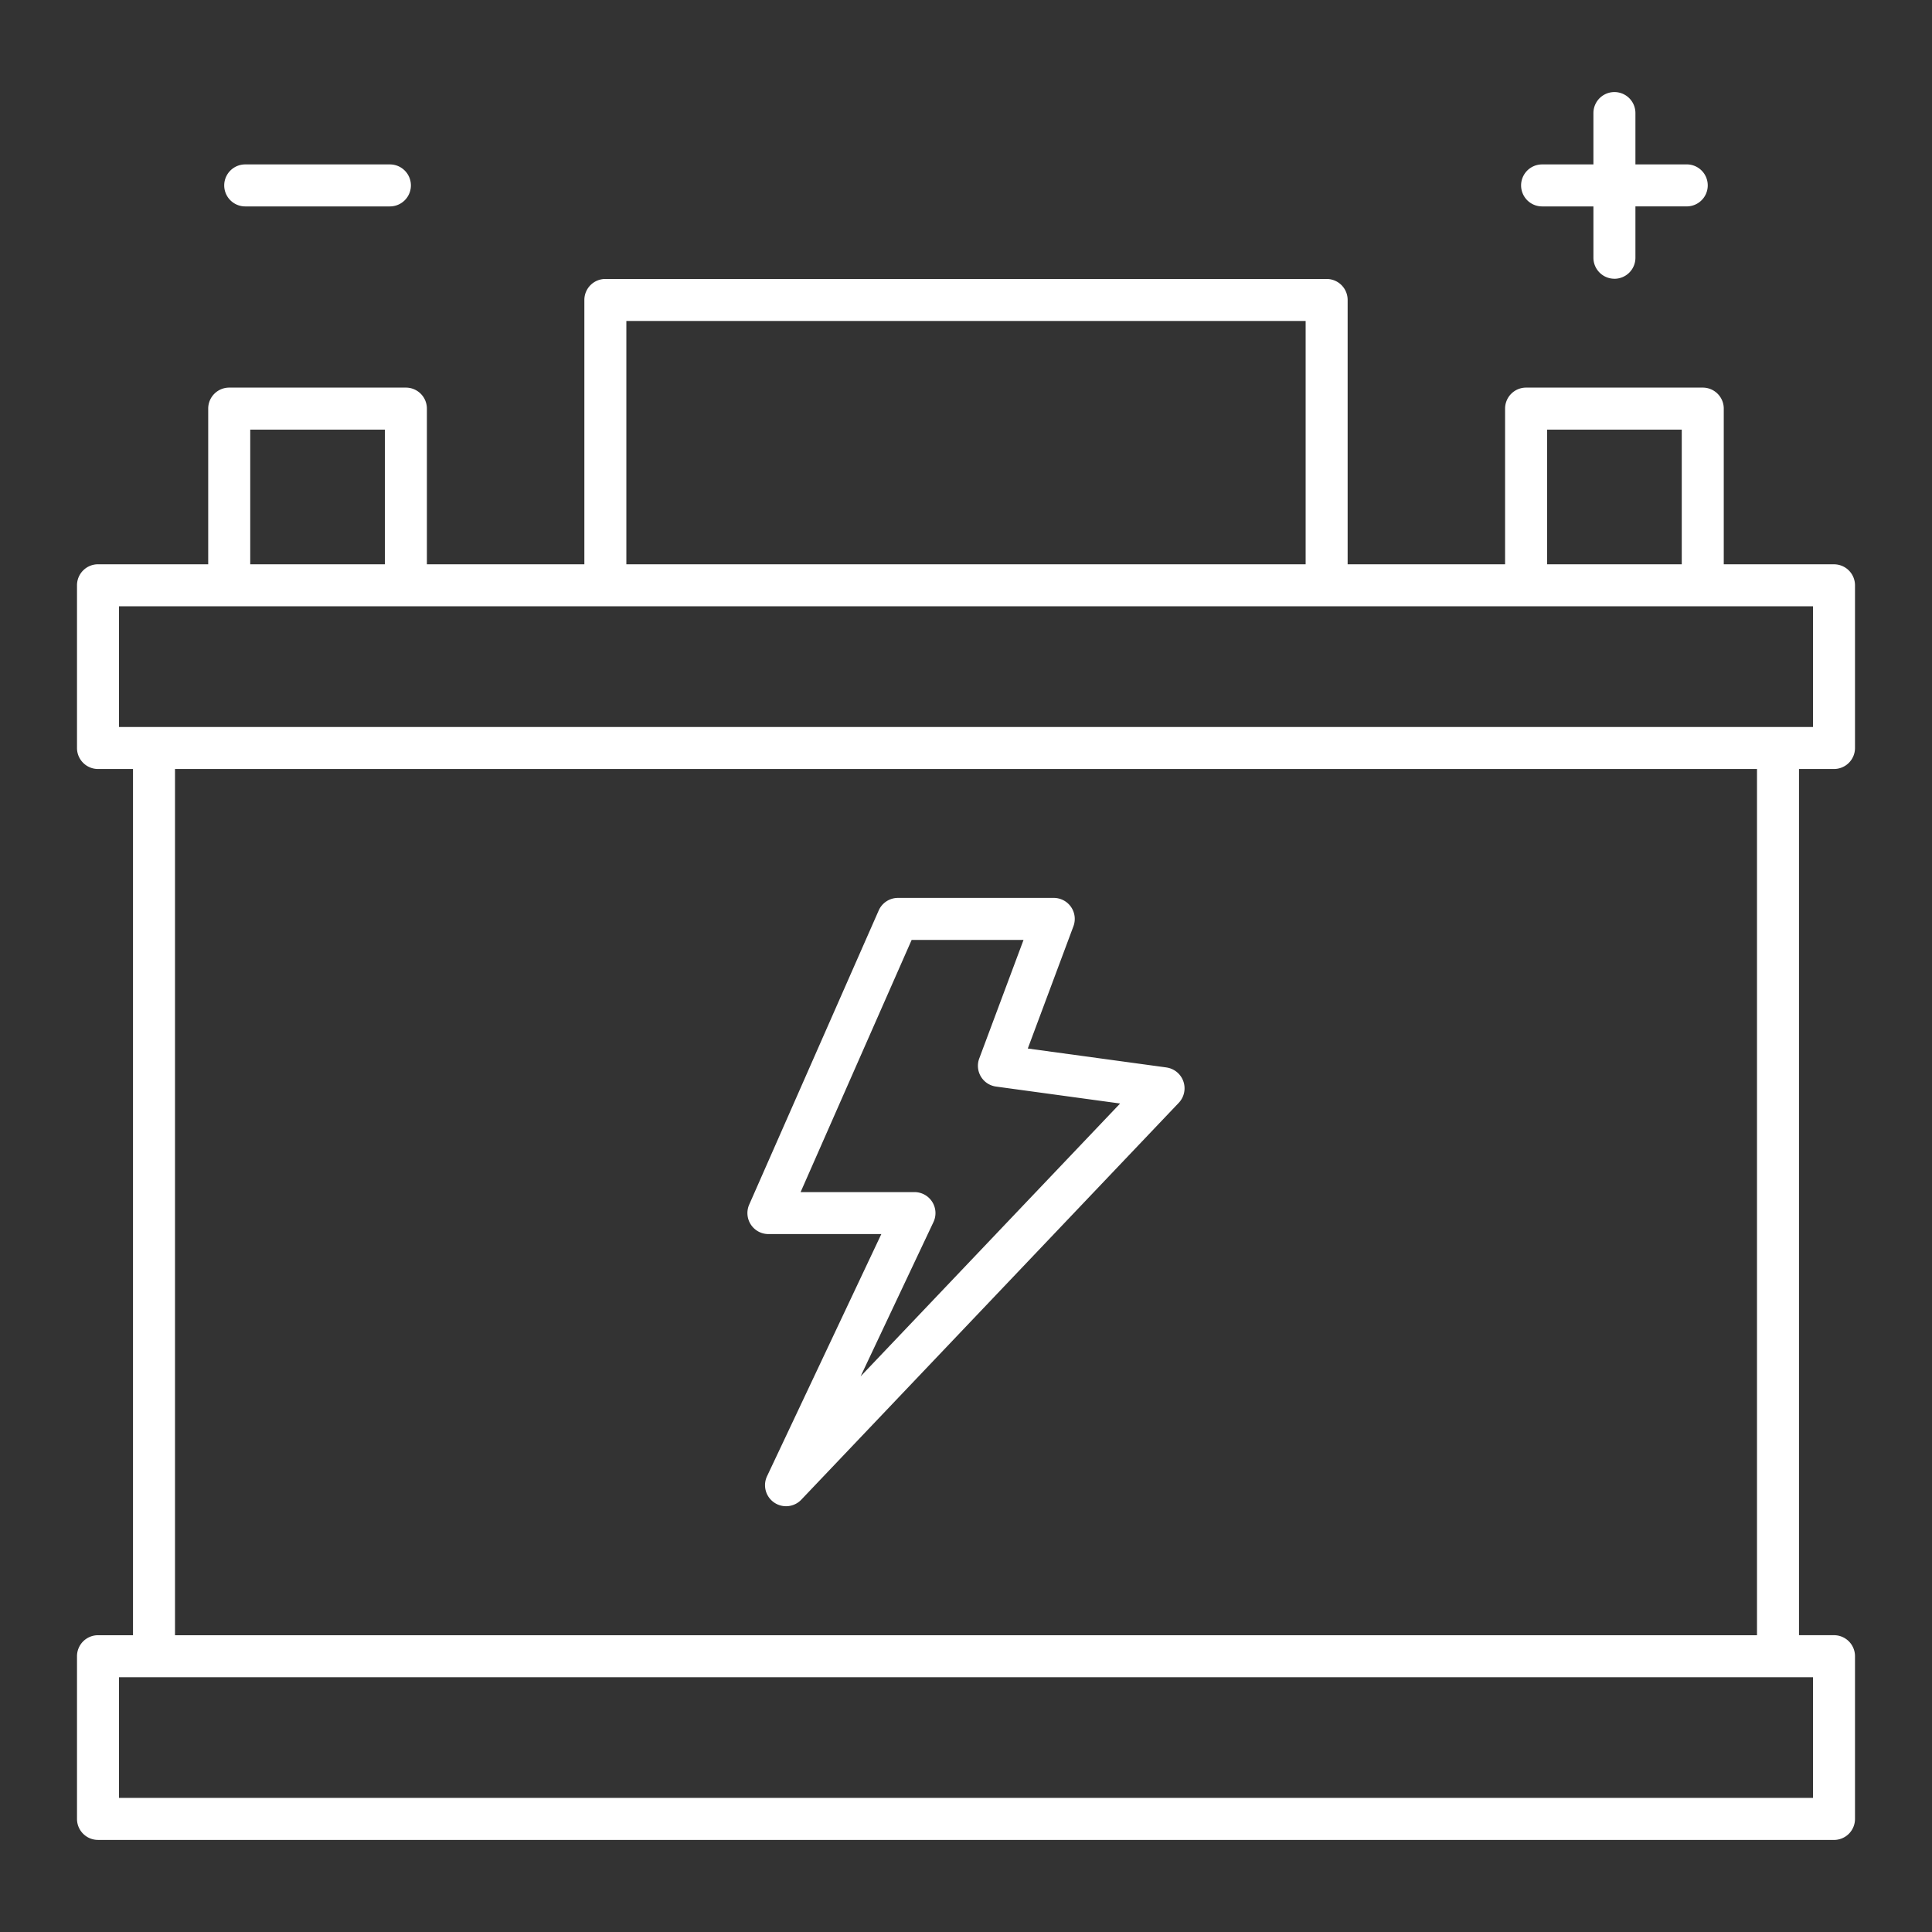
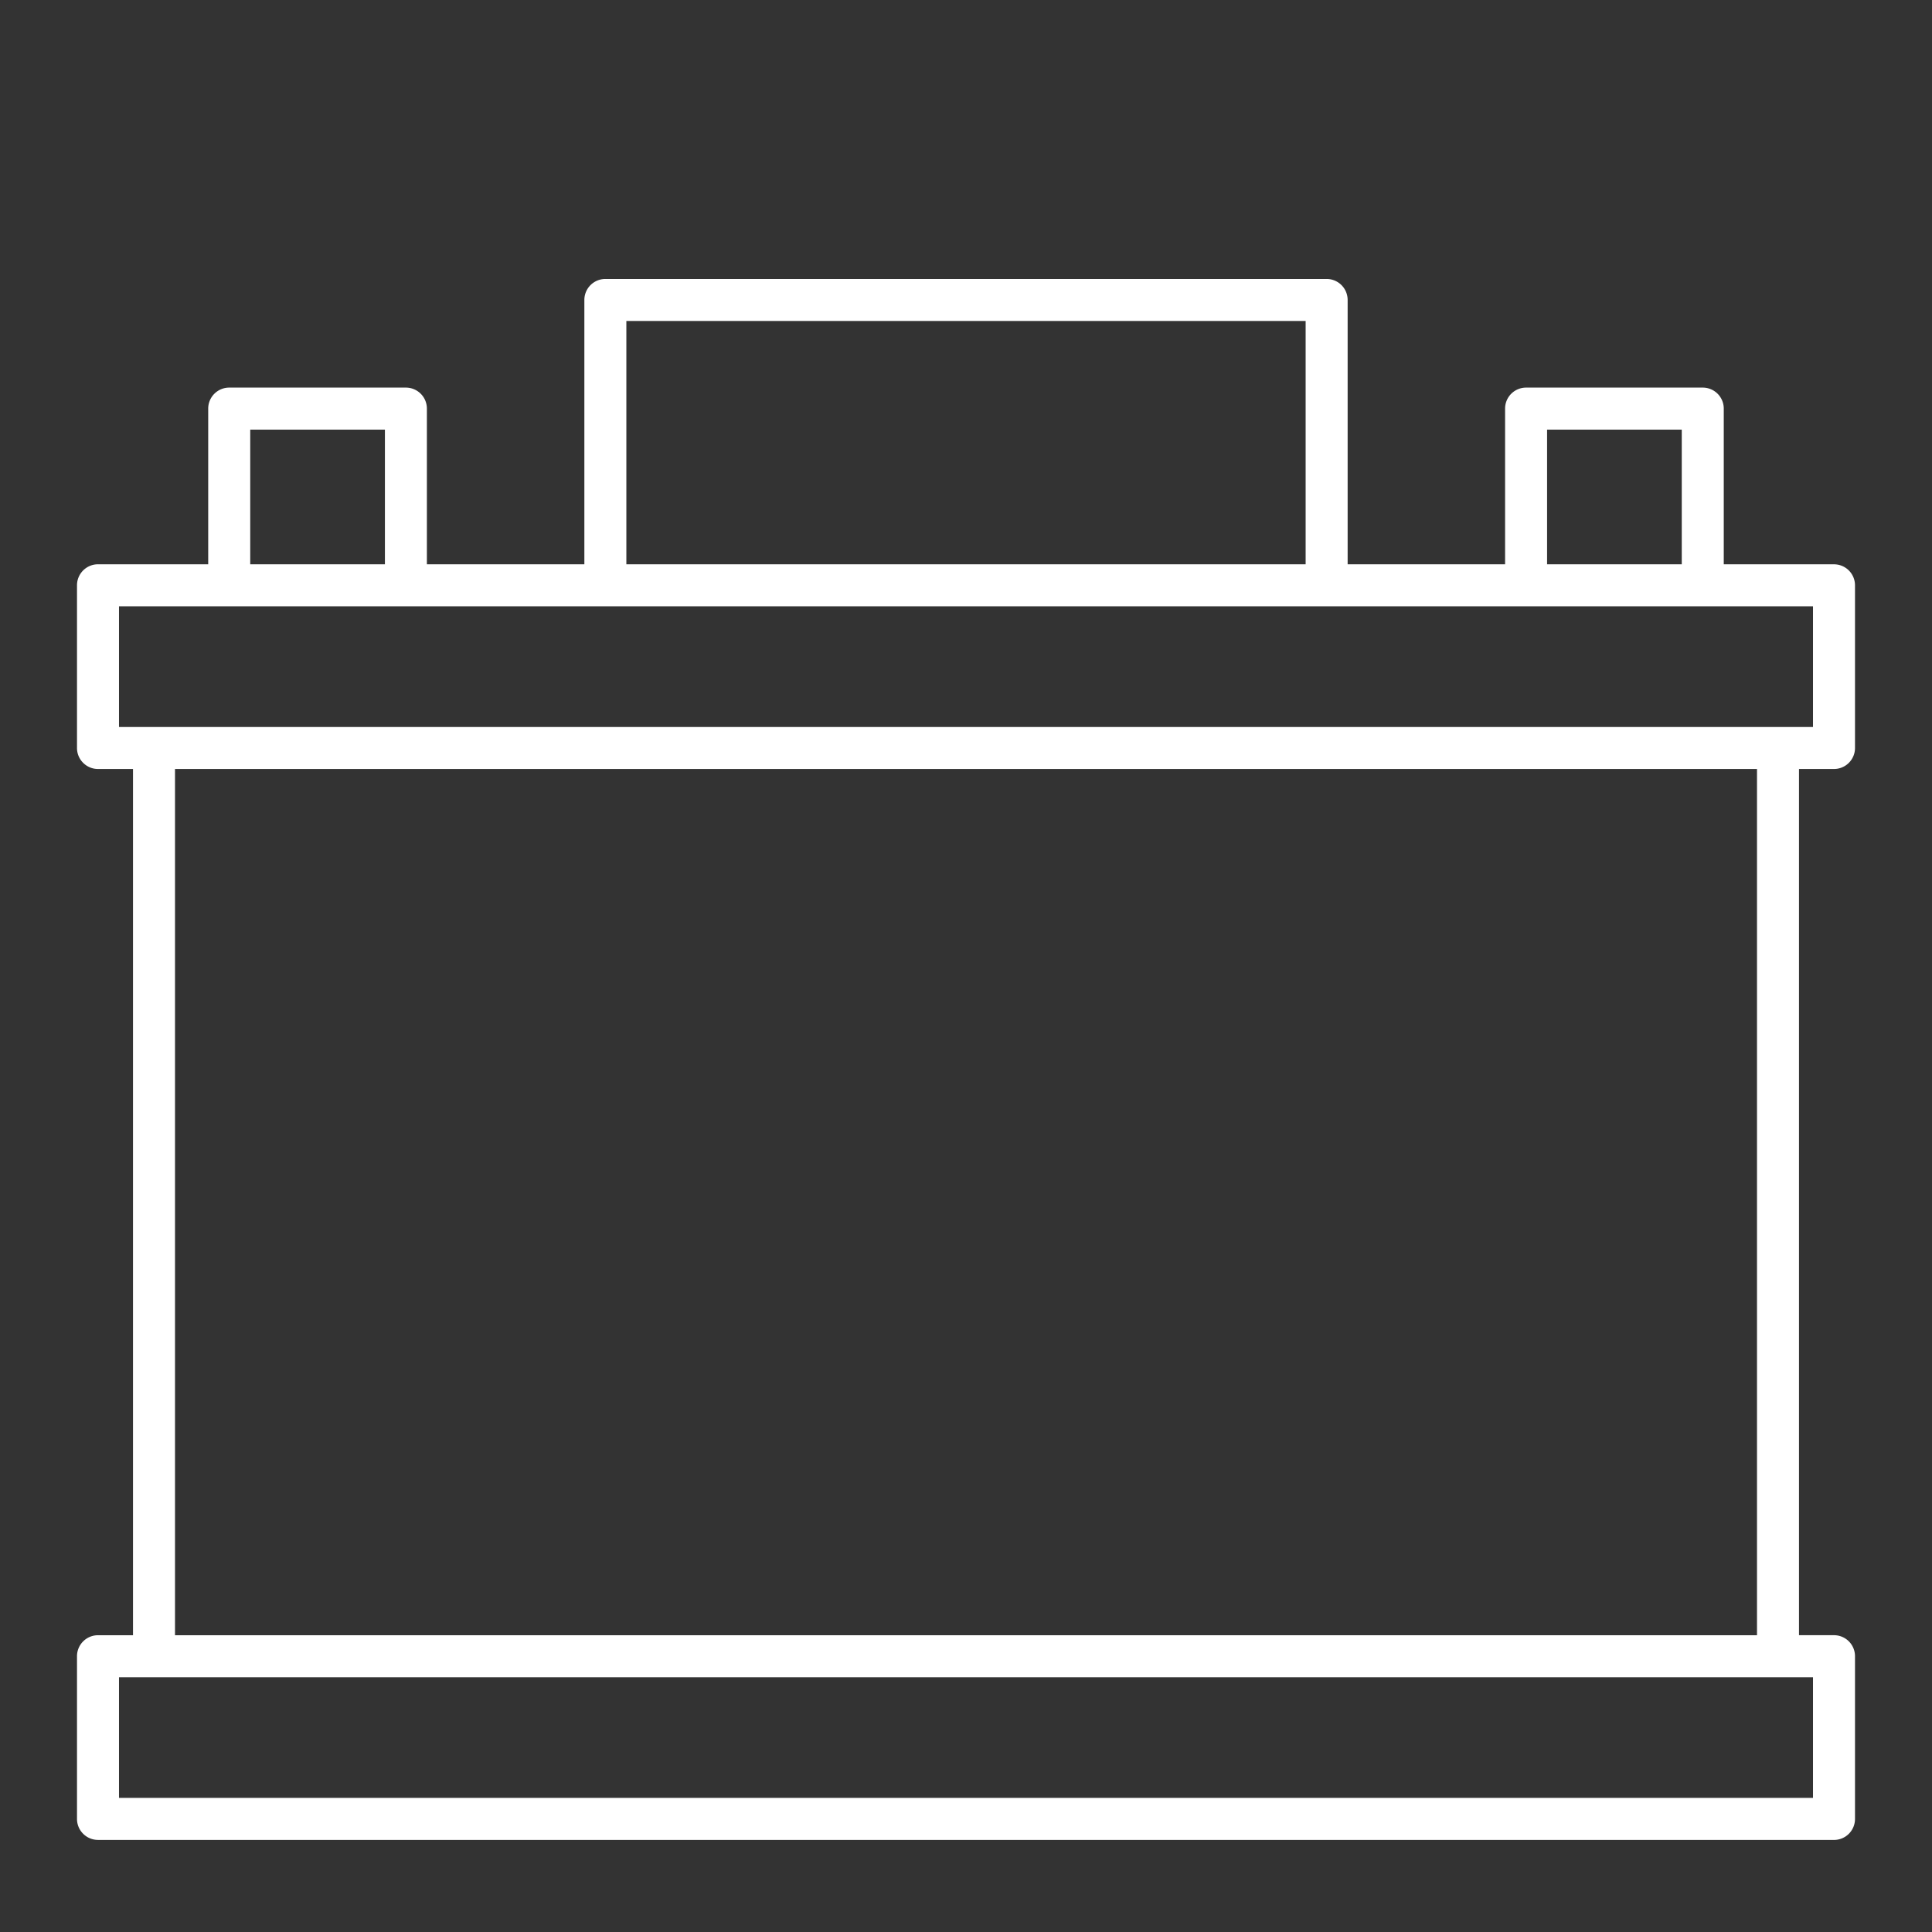
<svg xmlns="http://www.w3.org/2000/svg" id="SvgjsSvg1093" width="256" height="256" version="1.1" fill="#ffffff">
  <rect width="100%" height="100%" fill="#333333" stroke="none" />
  <defs id="SvgjsDefs1094" />
  <g id="SvgjsG1095">
    <svg viewBox="0 0 69 69" width="256" height="256">
      <path d="M3.5 65.712h62a.75.75 0 0 0 .75-.75V59.15a.75.75 0 0 0-.75-.75h-1.25V27.464h1.25a.75.75 0 0 0 .75-.75v-5.81a.75.75 0 0 0-.75-.75h-3.937v-5.561a.75.75 0 0 0-.75-.75h-6.31a.75.75 0 0 0-.75.75v5.56H48.13v-9.44a.75.75 0 0 0-.75-.75H21.62a.75.75 0 0 0-.75.75v9.44h-5.624v-5.56a.75.75 0 0 0-.75-.75h-6.31a.75.75 0 0 0-.75.75v5.56H3.5a.75.75 0 0 0-.75.75v5.811c0 .414.336.75.75.75h1.25v30.937H3.5a.75.75 0 0 0-.75.75v5.81c0 .415.336.75.75.75zm51.753-50.369h4.81v4.81h-4.81v-4.81zm-32.883-3.88h24.26v8.69H22.37v-8.69zm-13.433 3.88h4.81v4.81h-4.81v-4.81zm-4.687 6.31h60.5v4.311H4.25v-4.31zm2 5.811h56.5v30.937H6.25V27.464zm-2 32.437h60.5v4.31H4.25v-4.31z" class="color000 svgShape" />
-       <path d="m41.658 38.123-4.951-.676 1.63-4.367a.75.75 0 0 0-.701-1.012h-5.567a.751.751 0 0 0-.686.447l-4.626 10.507a.75.75 0 0 0 .686 1.052h4.033l-4.084 8.653a.751.751 0 0 0 1.222.837l13.487-14.18a.752.752 0 0 0-.443-1.26zM30.736 49.156l2.602-5.511a.75.75 0 0 0-.679-1.07h-4.066l3.966-9.007h3.996L34.974 37.8a.748.748 0 0 0 .6 1.006l4.43.605-9.268 9.745zm26.922-39.2a.75.75 0 0 0 .75-.75V7.371h1.833a.75.75 0 0 0 0-1.5h-1.833V4.038a.75.75 0 0 0-1.5 0v1.834h-1.833a.75.75 0 0 0 0 1.5h1.833v1.833c0 .414.336.75.75.75zm-48.9-4.084a.75.75 0 0 0 0 1.5h5.167a.75.75 0 0 0 0-1.5H8.758z" class="color000 svgShape" />
    </svg>
  </g>
</svg>